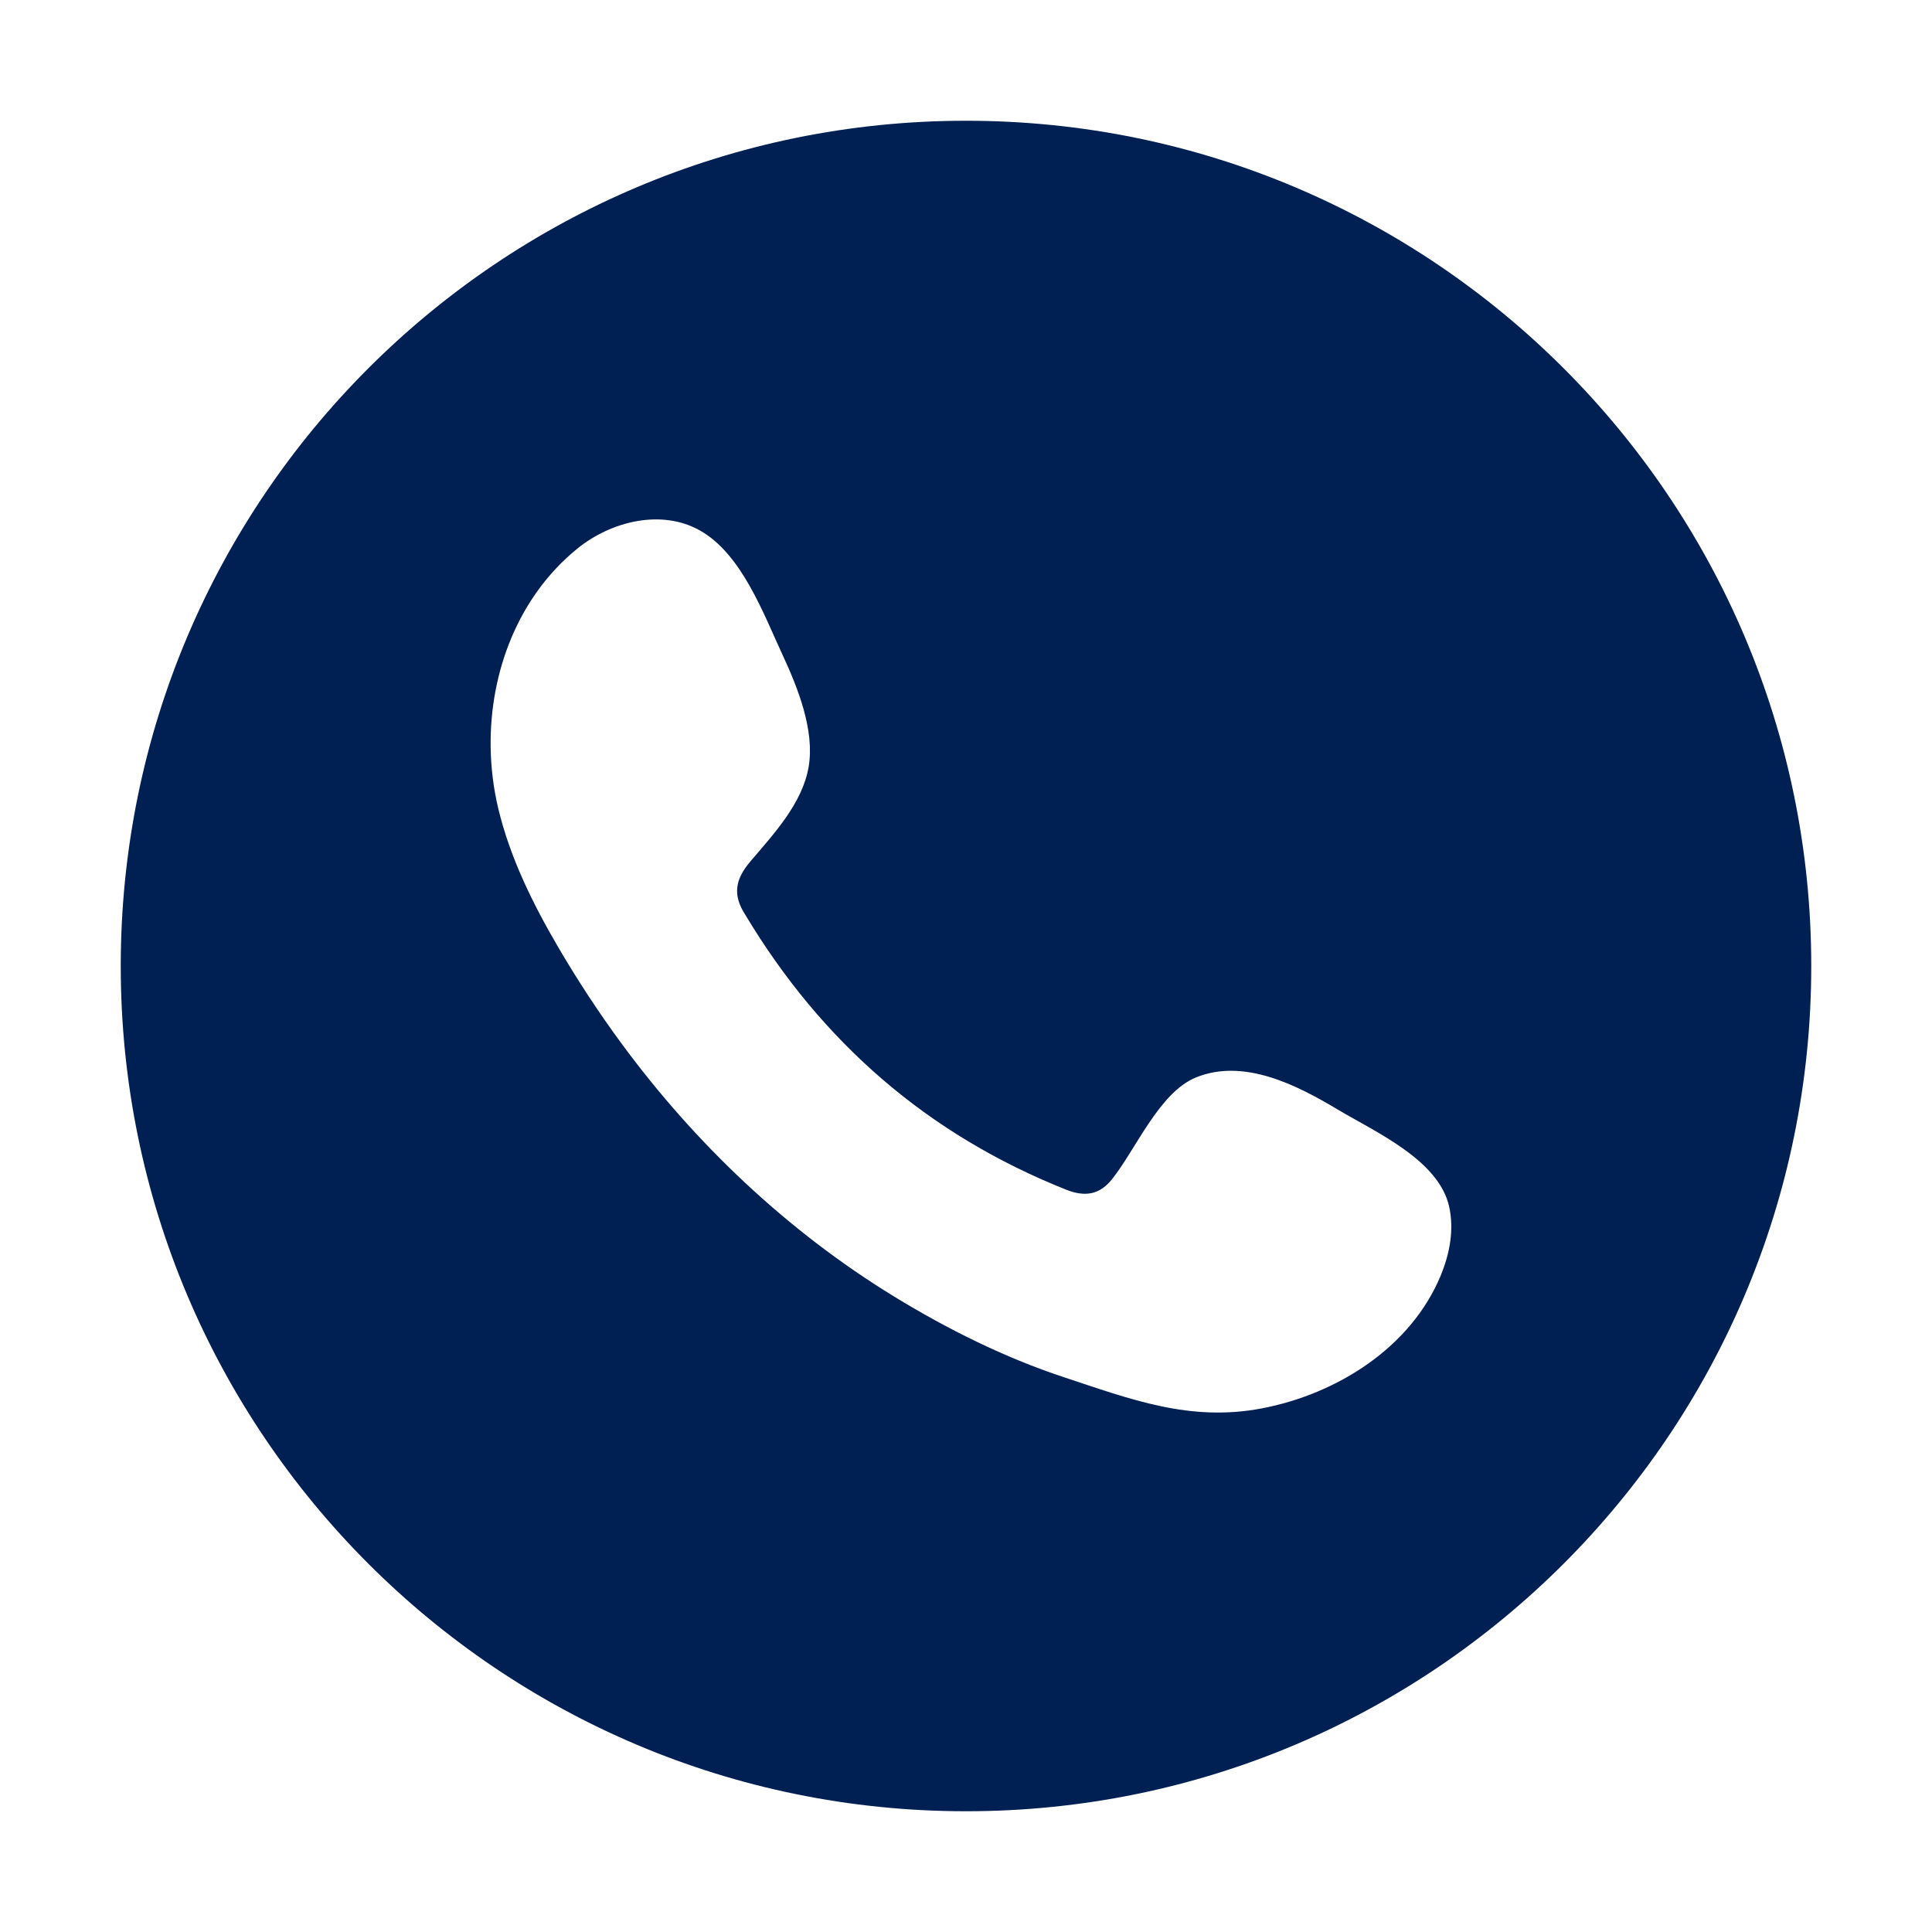
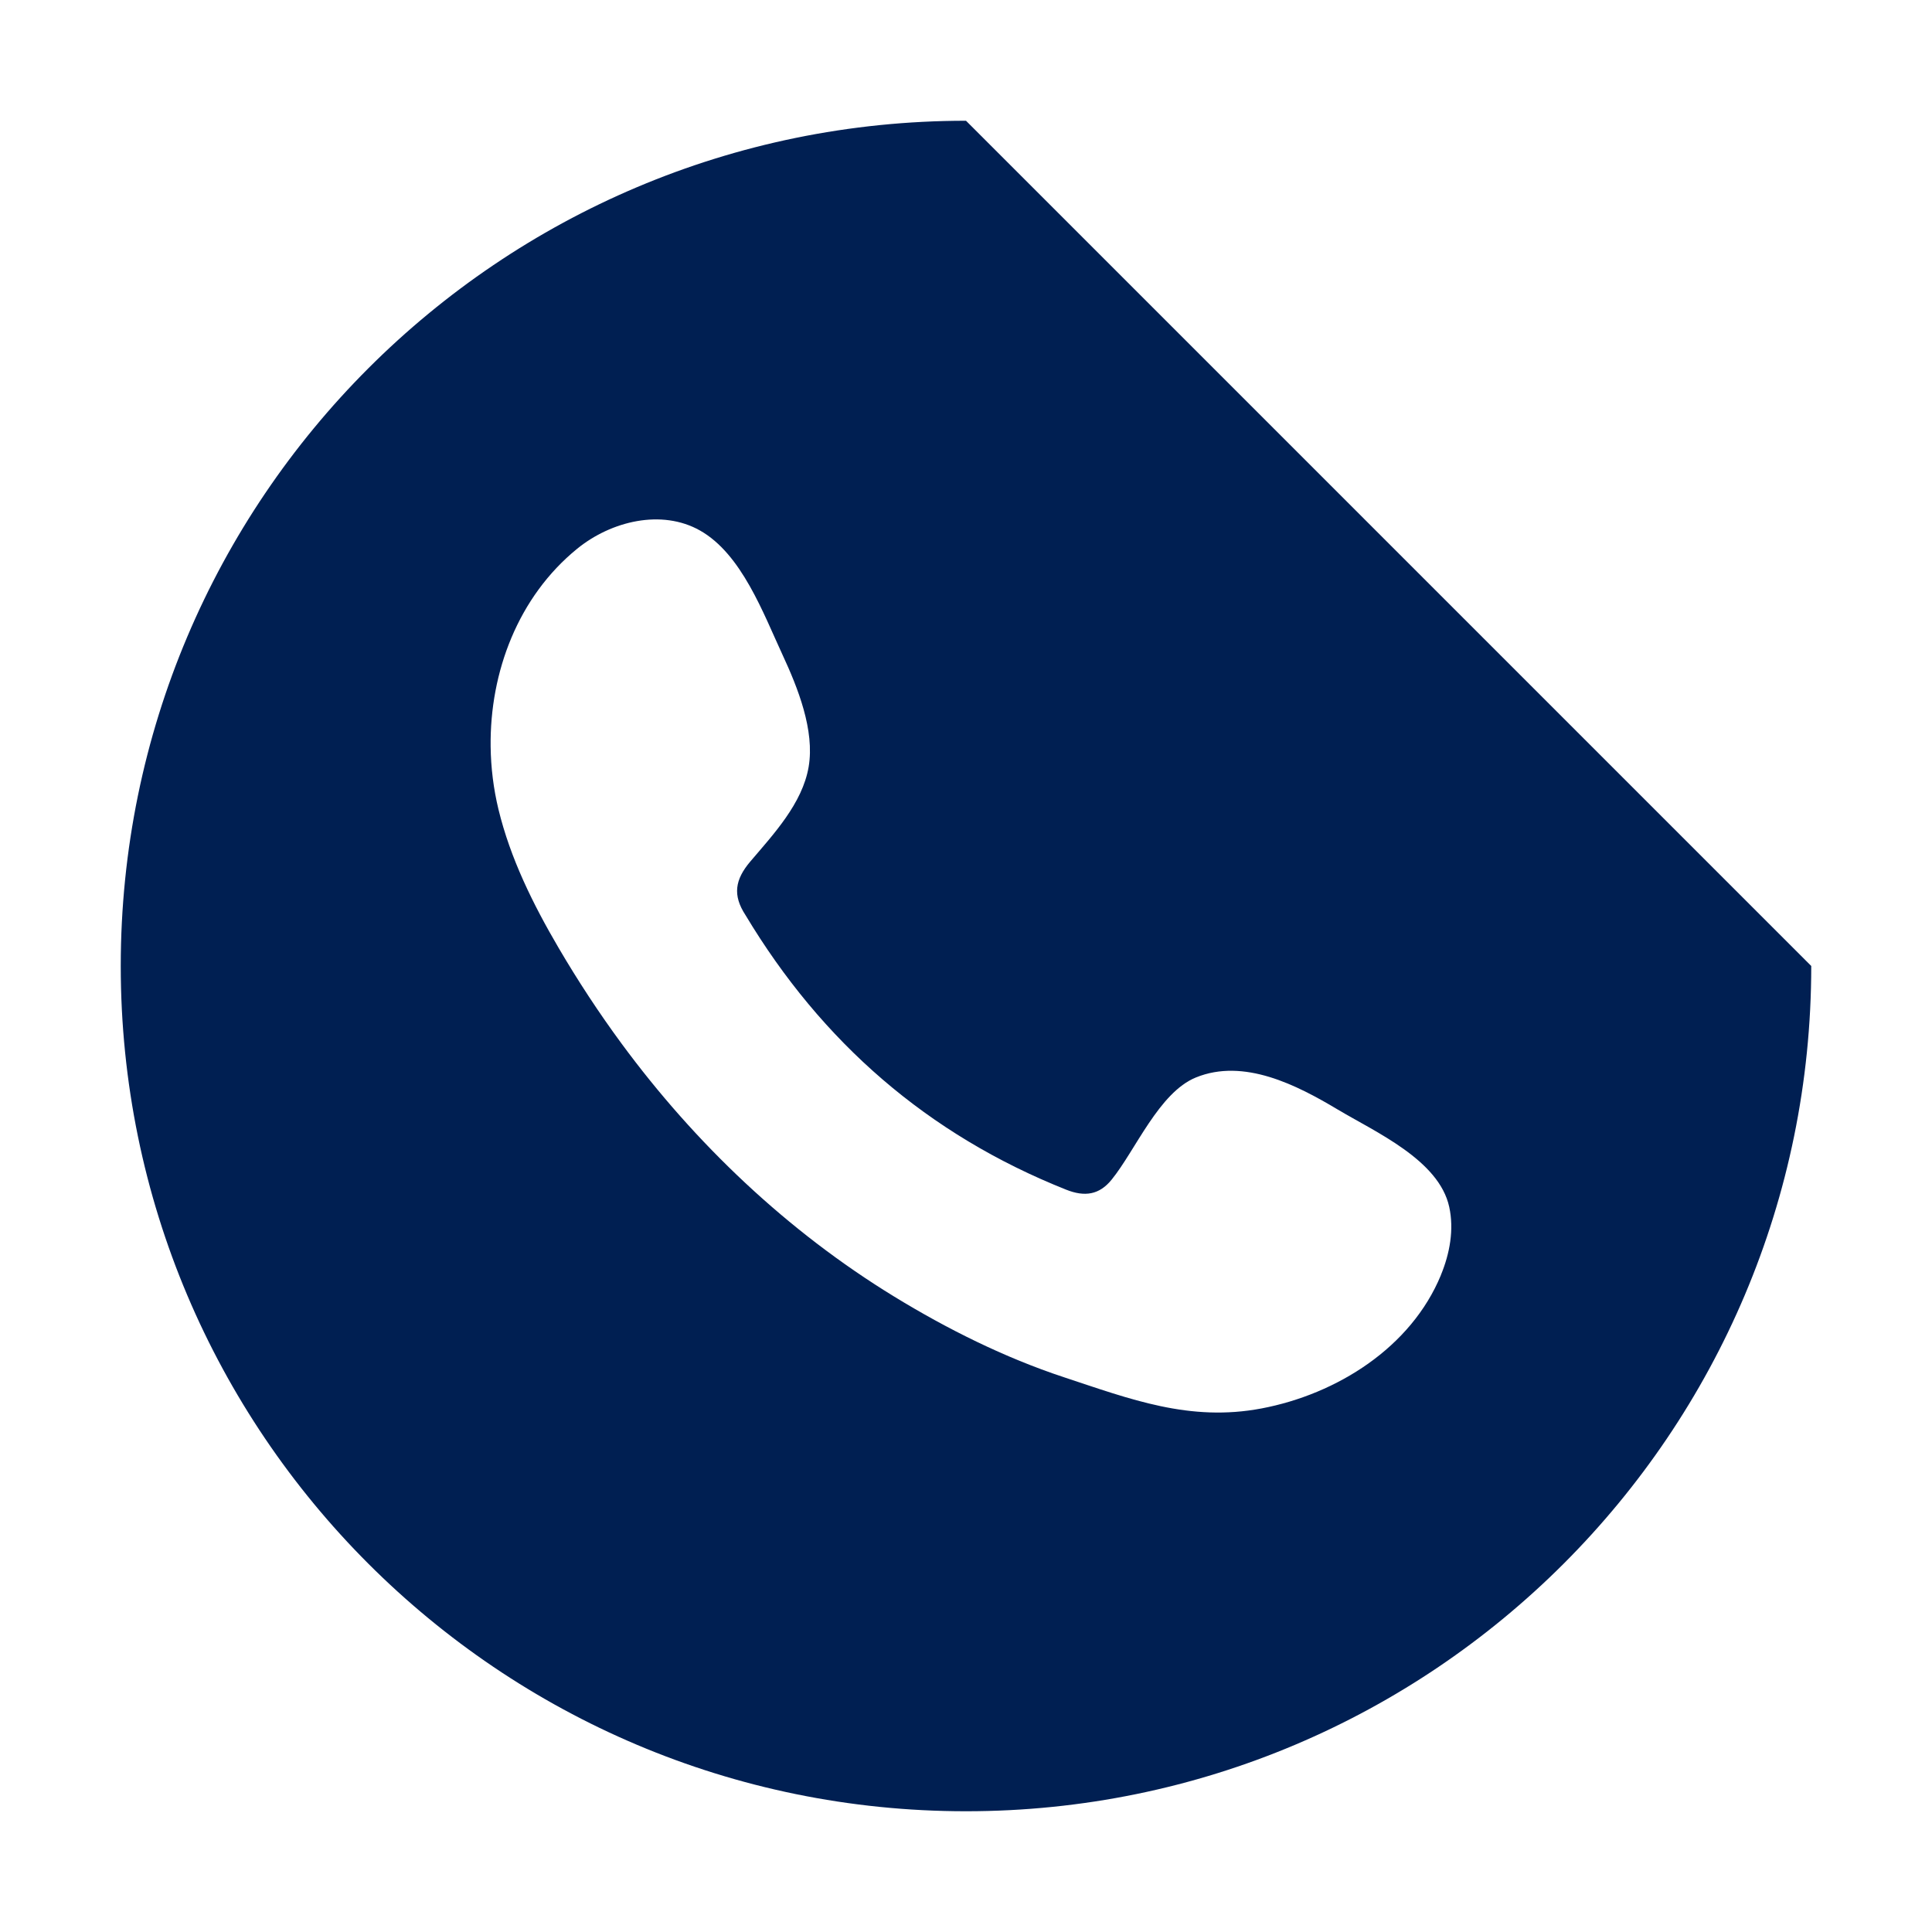
<svg xmlns="http://www.w3.org/2000/svg" id="Iconos" viewBox="0 0 600 600">
  <defs>
    <style>      .st0 {        fill: #001f52;        fill-rule: evenodd;      }    </style>
  </defs>
-   <path class="st0" d="M300,37.5c-144.97,0-262.5,117.53-262.5,262.5s117.53,262.5,262.5,262.5,262.5-117.53,262.5-262.5S444.97,37.5,300,37.5ZM447.5,395.97c-9.28,22.53-32.33,36.99-55.7,41.43-22.33,4.24-40.75-2.87-61.42-9.7-18.44-6.09-36.24-14.97-52.77-25.09-33.08-20.26-61.65-47.37-84.62-78.57-7.02-9.54-13.52-19.45-19.51-29.67-7.94-13.55-15-27.8-18.69-43.07-1.53-6.34-2.34-12.9-2.42-19.48-.27-23.14,8.56-46.49,26.86-61.39,10.6-8.63,26.27-12.4,38.17-5.67,12.94,7.31,19.65,25.74,25.65,38.66,4.69,10.11,10.02,23.39,8.08,34.74-1.94,11.36-10.92,20.93-18.08,29.35-4.84,5.69-5.55,10.53-1.54,16.67,23.69,39.49,56.59,68.16,99.53,85.26,5.84,2.35,10.38,1.62,14.18-3.08,7.41-9.14,14.71-27.05,26.15-31.73,14.91-6.1,31.37,2.35,44.03,9.92,11.78,7.04,31.5,15.7,34.67,30.27,1.54,7.04.17,14.47-2.58,21.14Z" />
+   <path class="st0" d="M300,37.5c-144.97,0-262.5,117.53-262.5,262.5s117.53,262.5,262.5,262.5,262.5-117.53,262.5-262.5ZM447.5,395.97c-9.28,22.53-32.33,36.99-55.7,41.43-22.33,4.24-40.75-2.87-61.42-9.7-18.44-6.09-36.24-14.97-52.77-25.09-33.08-20.26-61.65-47.37-84.62-78.57-7.02-9.54-13.52-19.45-19.51-29.67-7.94-13.55-15-27.8-18.69-43.07-1.53-6.34-2.34-12.9-2.42-19.48-.27-23.14,8.56-46.49,26.86-61.39,10.6-8.63,26.27-12.4,38.17-5.67,12.94,7.31,19.65,25.74,25.65,38.66,4.69,10.11,10.02,23.39,8.08,34.74-1.94,11.36-10.92,20.93-18.08,29.35-4.84,5.69-5.55,10.53-1.54,16.67,23.69,39.49,56.59,68.16,99.53,85.26,5.84,2.35,10.38,1.62,14.18-3.08,7.41-9.14,14.71-27.05,26.15-31.73,14.91-6.1,31.37,2.35,44.03,9.92,11.78,7.04,31.5,15.7,34.67,30.27,1.54,7.04.17,14.47-2.58,21.14Z" />
</svg>